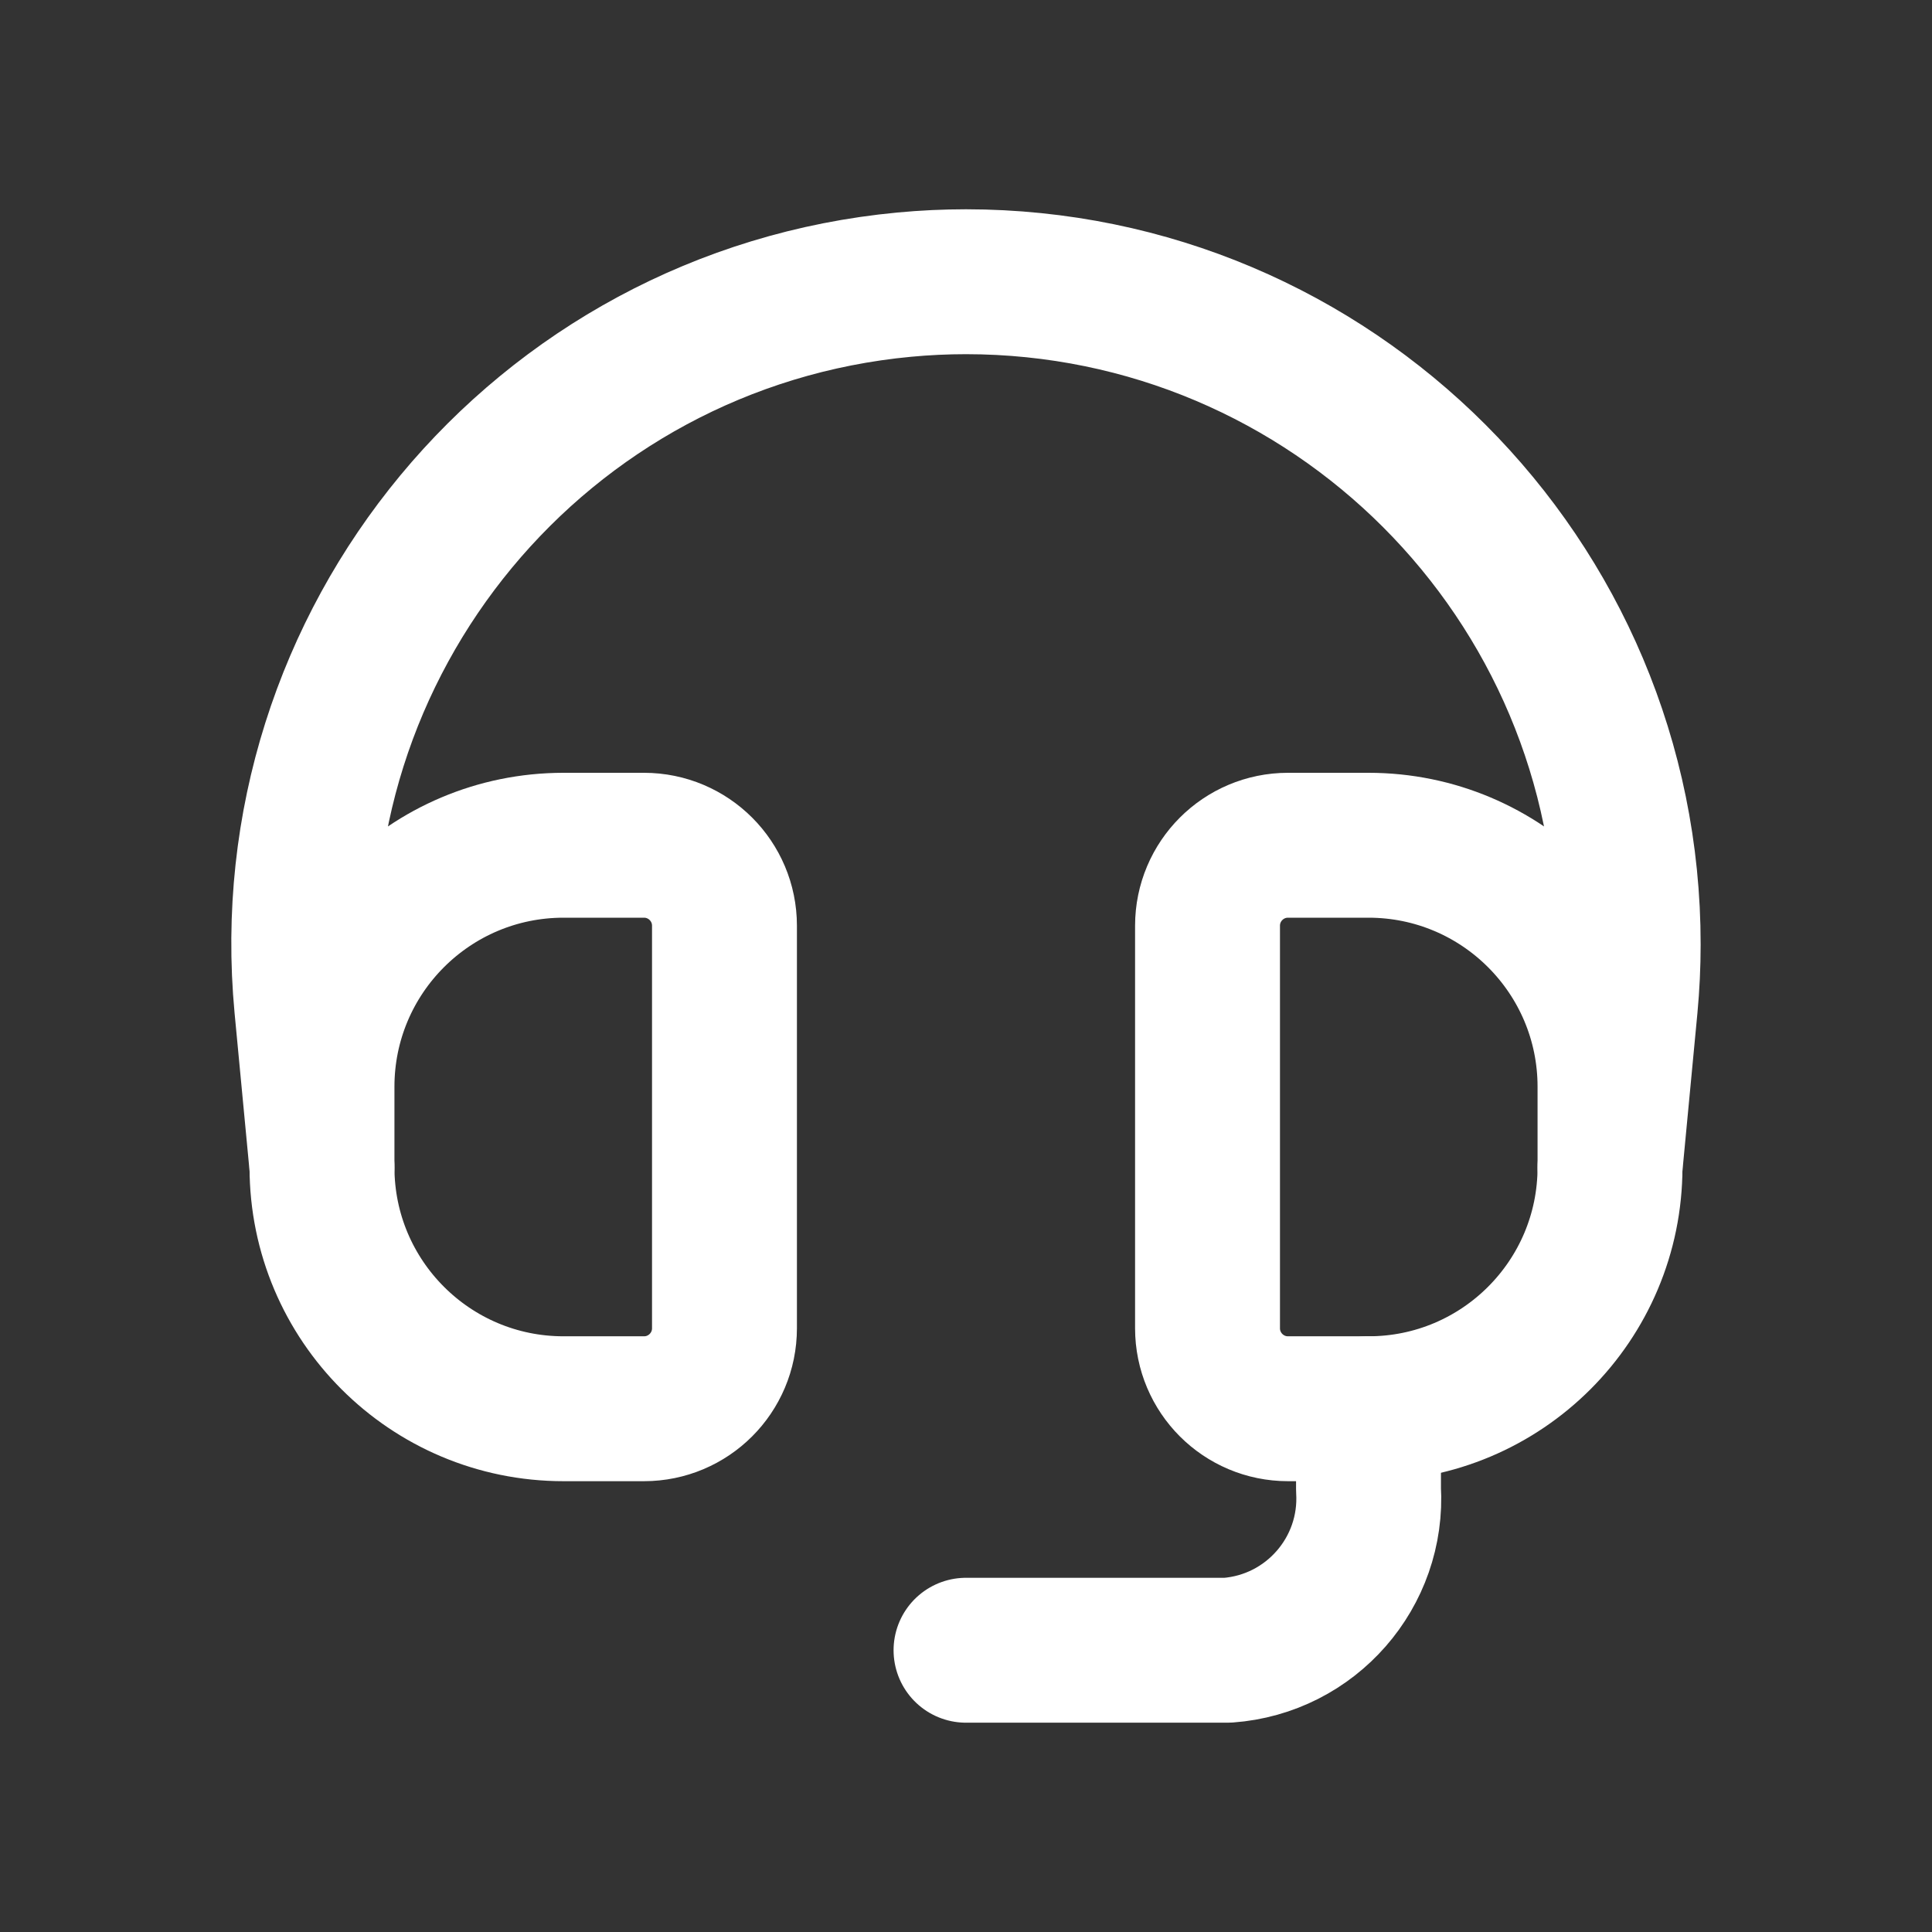
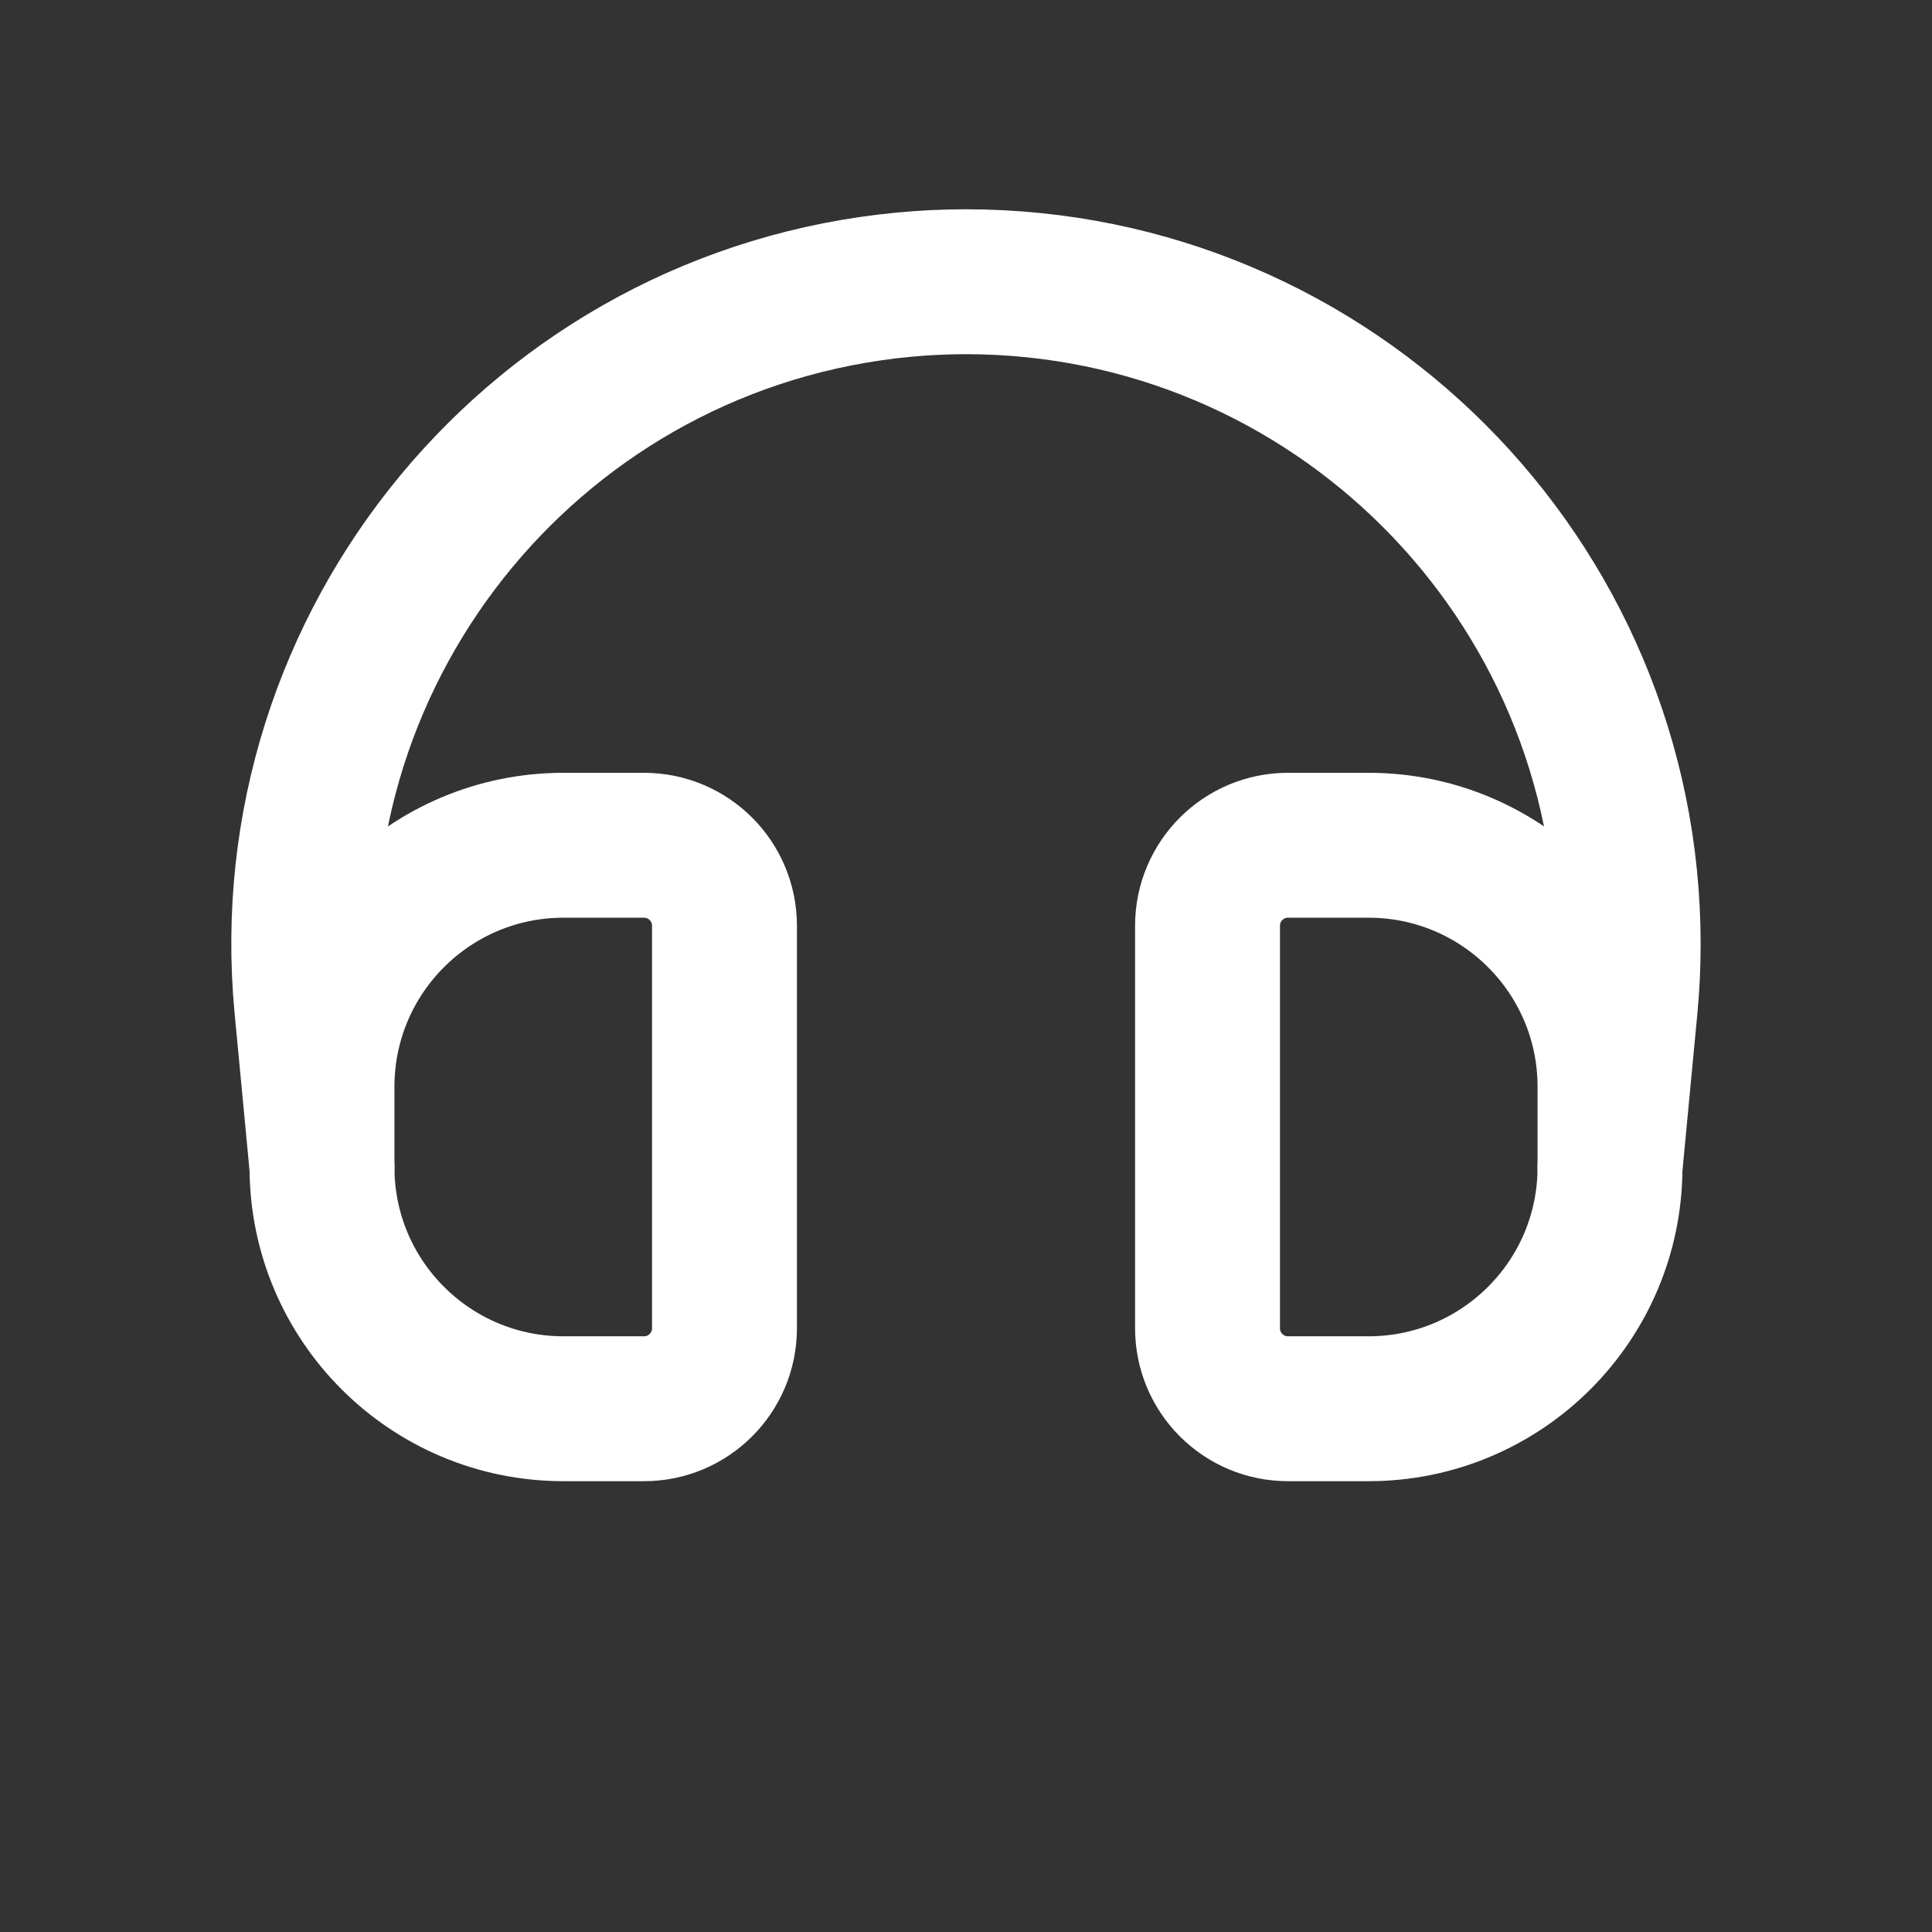
<svg xmlns="http://www.w3.org/2000/svg" id="Icons" viewBox="0 0 800 800">
  <rect x="0" y="0" width="800" height="800" fill="#333333" stroke="none" />
  <defs>
    <style>
      .cls-1 {
        fill: none;
        stroke: #fff;
        stroke-linecap: round;
        stroke-linejoin: round;
        stroke-width: 60px;
      }
    </style>
  </defs>
  <g id="W_Headset">
    <path id="secondary" class="cls-1" d="M133.33,483.33l-6.33-66.67c-14.18-150.85,96.62-284.62,247.46-298.8,8.49-.8,17.01-1.2,25.54-1.2h0c151.51.07,274.28,122.95,274.2,274.46,0,8.53-.41,17.05-1.2,25.54l-6.33,66.67" />
-     <path id="secondary-2" class="cls-1" d="M566.67,583.33v33.33c2.1,34.45-23.91,64.17-58.33,66.67h-108.33" />
    <path id="primary" class="cls-1" d="M133.33,483.33v-33.33c0-55.23,44.77-100,100-100h33.33c18.41,0,33.33,14.92,33.33,33.33v166.67c0,18.41-14.92,33.33-33.33,33.33h-33.33c-55.23,0-100-44.77-100-100ZM666.67,483.33v-33.33c0-55.23-44.77-100-100-100h-33.33c-18.41,0-33.33,14.92-33.33,33.33v166.67c0,18.41,14.92,33.33,33.33,33.33h33.33c55.23,0,100-44.77,100-100Z" />
  </g>
</svg>